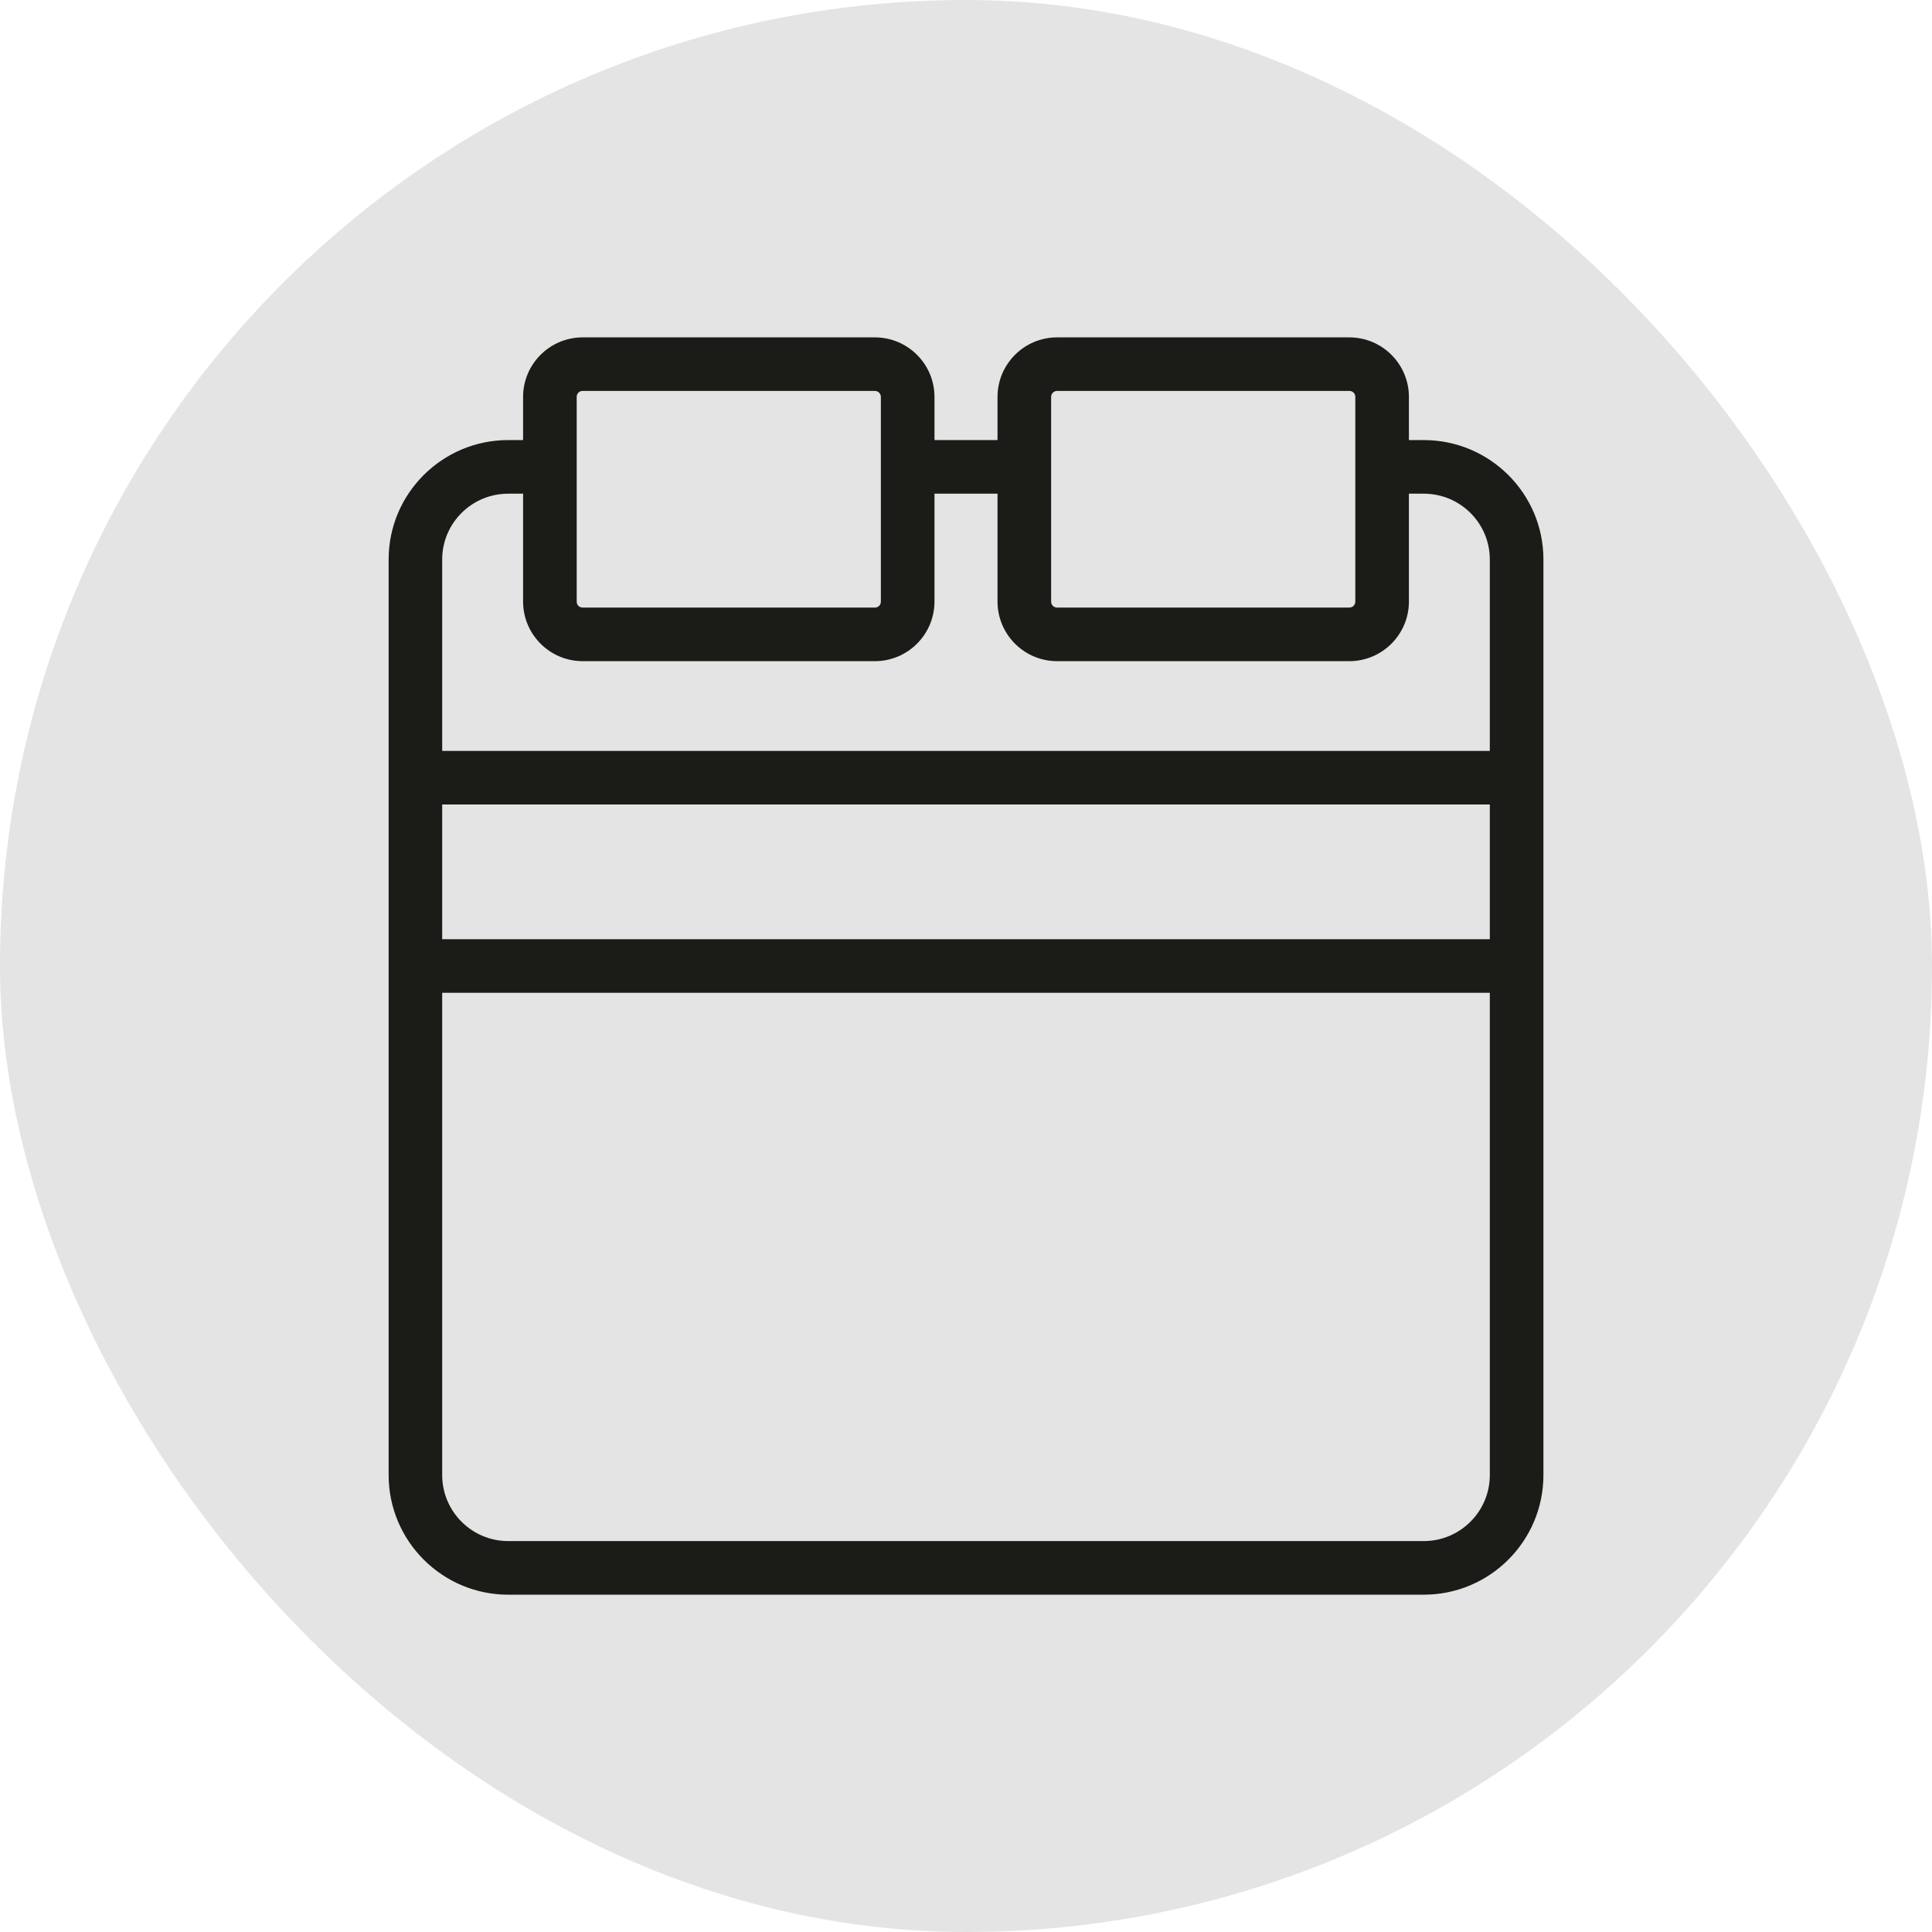
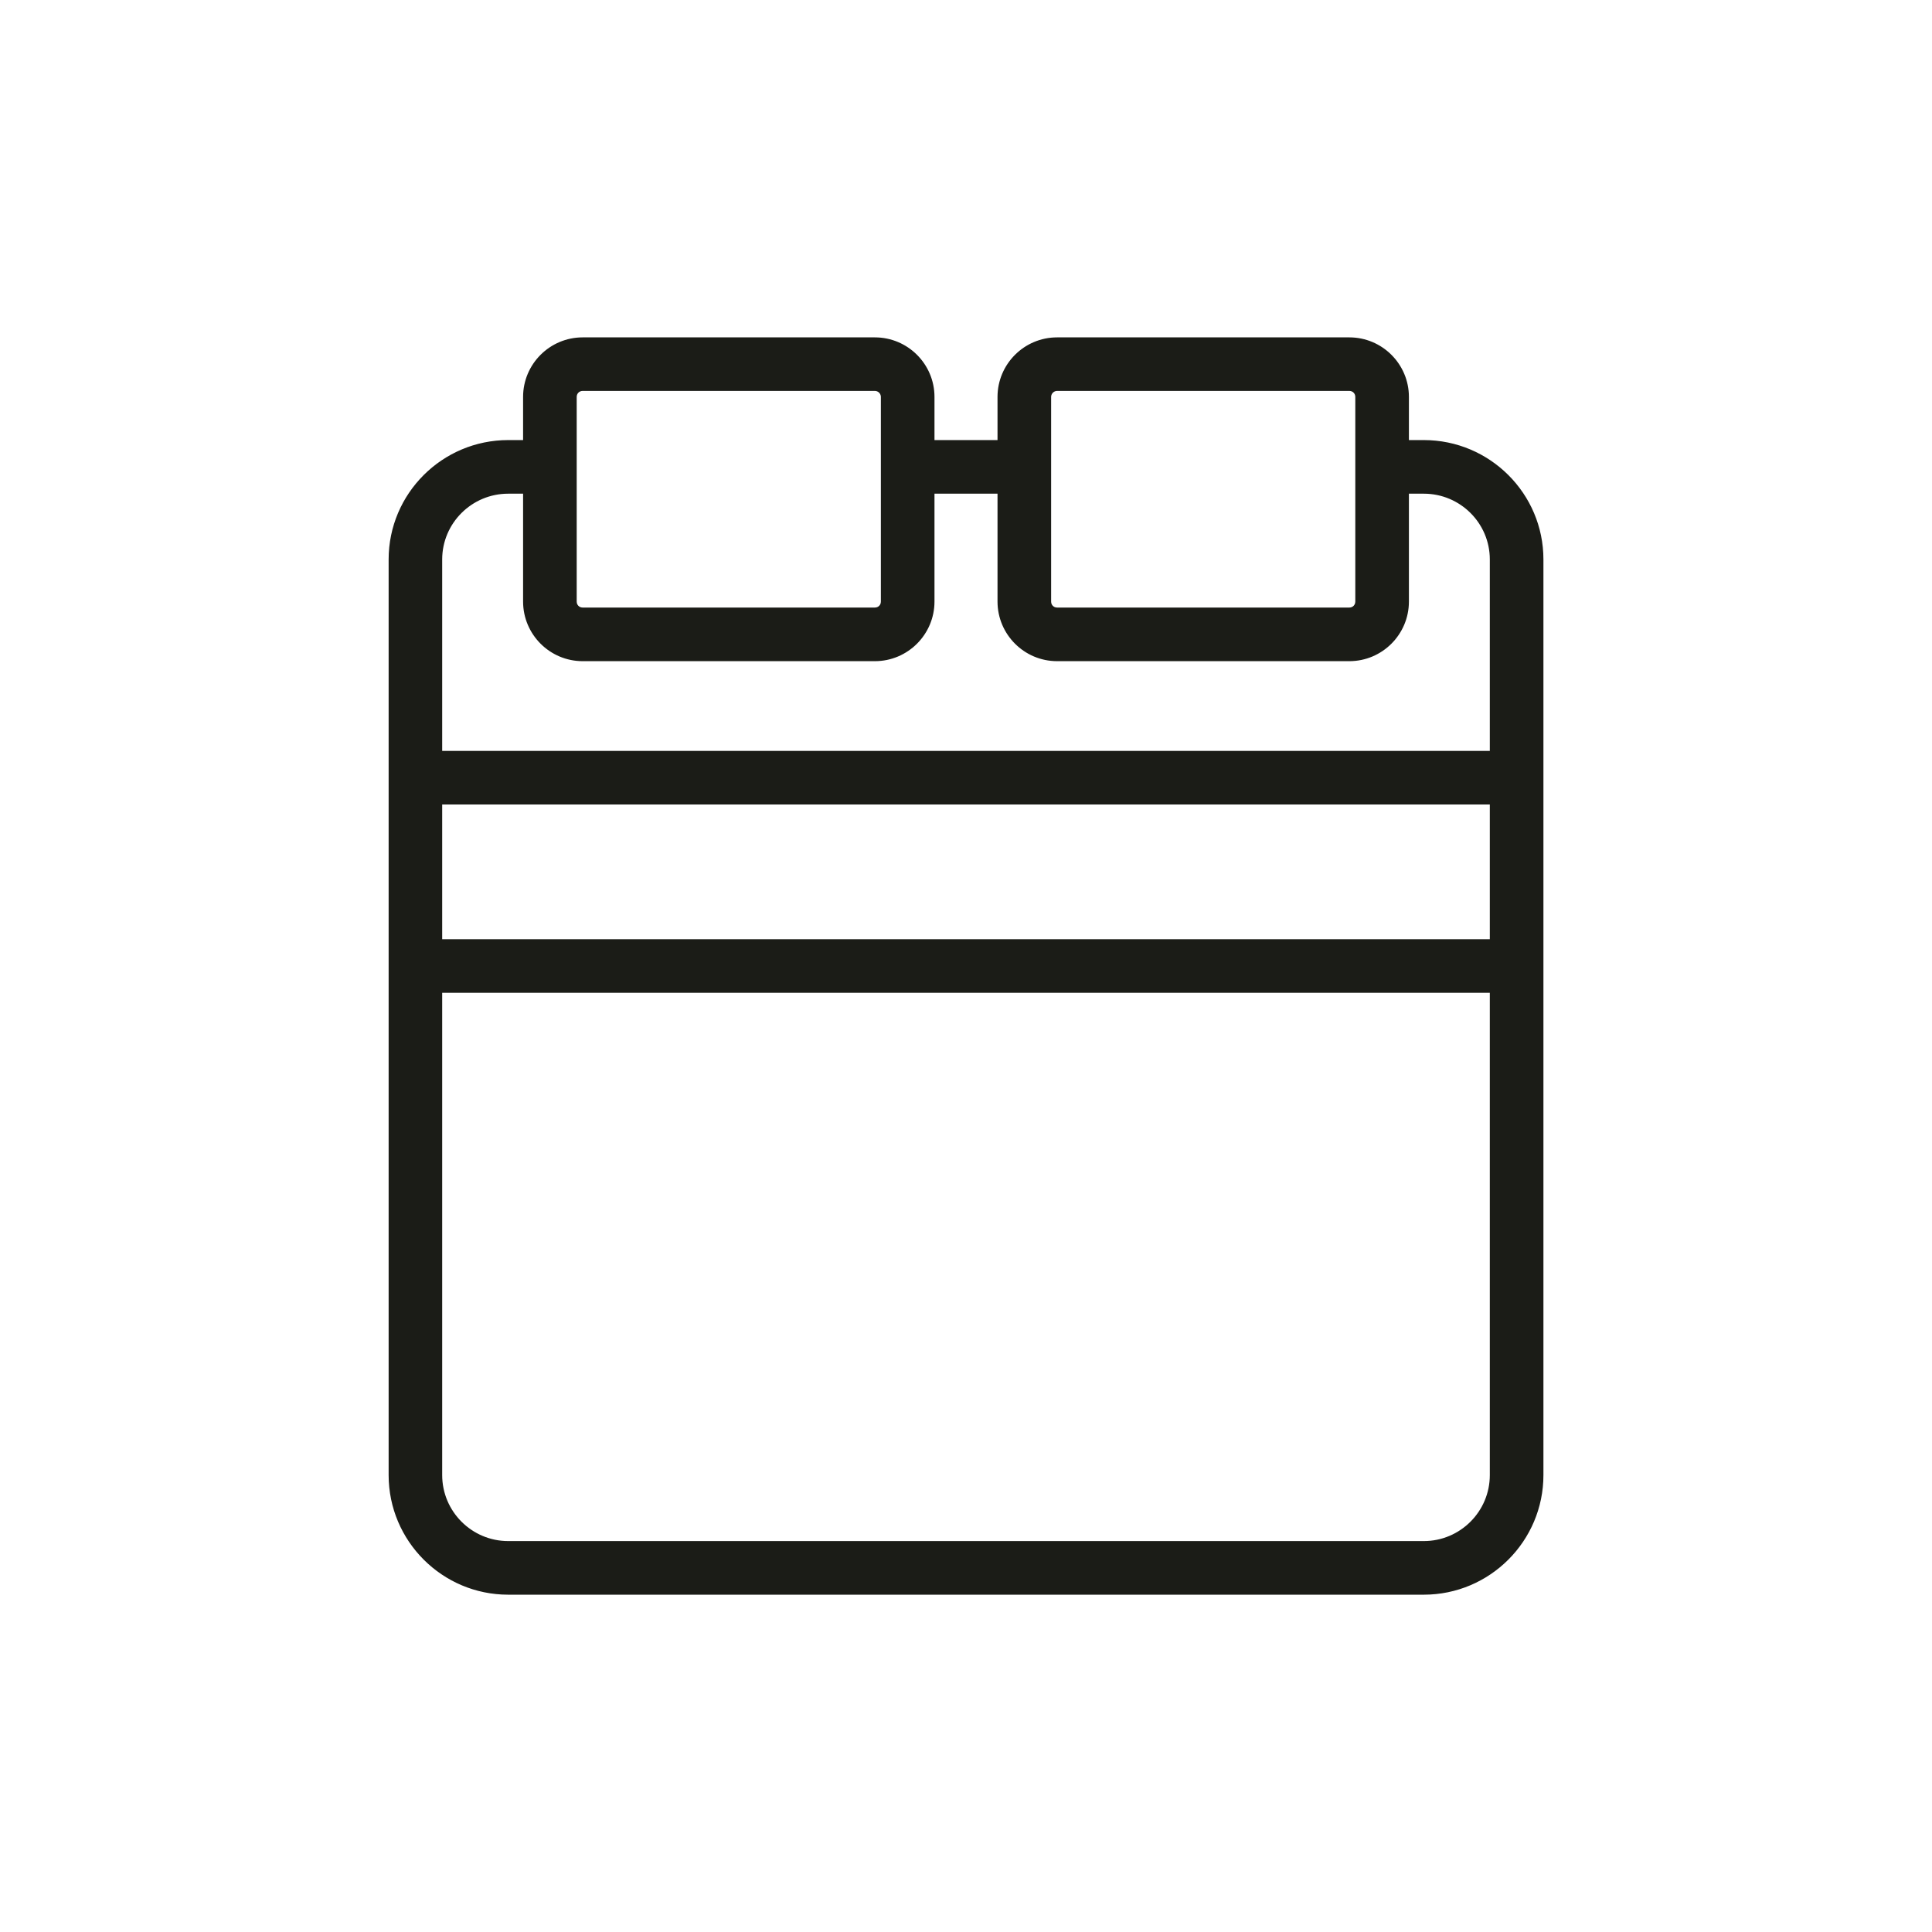
<svg xmlns="http://www.w3.org/2000/svg" width="32" height="32" viewBox="0 0 32 32" fill="none">
-   <rect width="32" height="32" rx="16" fill="#E4E4E4" />
  <path d="M14.491 5.638H9.651C9.134 5.638 8.714 6.058 8.714 6.574V7.339H8.417C7.353 7.339 6.487 8.203 6.487 9.266V24.432C6.487 25.497 7.353 26.363 8.417 26.363H23.583C24.648 26.363 25.514 25.497 25.514 24.432V9.266C25.514 8.203 24.648 7.339 23.583 7.339H23.286V6.574C23.286 6.058 22.866 5.638 22.349 5.638H17.509C16.992 5.638 16.572 6.058 16.572 6.574V7.339H15.428V6.574C15.428 6.058 15.008 5.638 14.491 5.638ZM9.502 6.574C9.502 6.49 9.567 6.425 9.651 6.425H14.491C14.573 6.425 14.64 6.492 14.64 6.574V9.964C14.64 10.048 14.575 10.113 14.491 10.113H9.651C9.567 10.113 9.502 10.048 9.502 9.964V6.574ZM24.726 15.606H7.274V13.275H24.726V15.606ZM23.583 25.575H8.417C7.787 25.575 7.274 25.062 7.274 24.432V16.394H24.726V24.432C24.726 25.062 24.213 25.575 23.583 25.575ZM17.36 6.574C17.36 6.492 17.427 6.425 17.509 6.425H22.349C22.433 6.425 22.498 6.49 22.498 6.574V9.964C22.498 10.048 22.433 10.113 22.349 10.113H17.509C17.425 10.113 17.36 10.048 17.36 9.964V6.574ZM16.572 8.127V9.964C16.572 10.48 16.992 10.901 17.509 10.901H22.349C22.866 10.901 23.286 10.48 23.286 9.964V8.127H23.583C24.214 8.127 24.726 8.638 24.726 9.266V12.487H7.274V9.266C7.274 8.638 7.787 8.127 8.417 8.127H8.714V9.964C8.714 10.48 9.134 10.901 9.651 10.901H14.491C15.008 10.901 15.428 10.48 15.428 9.964V8.127H16.572Z" fill="#1B1C17" stroke="#1B1C17" stroke-width="0.1" />
</svg>